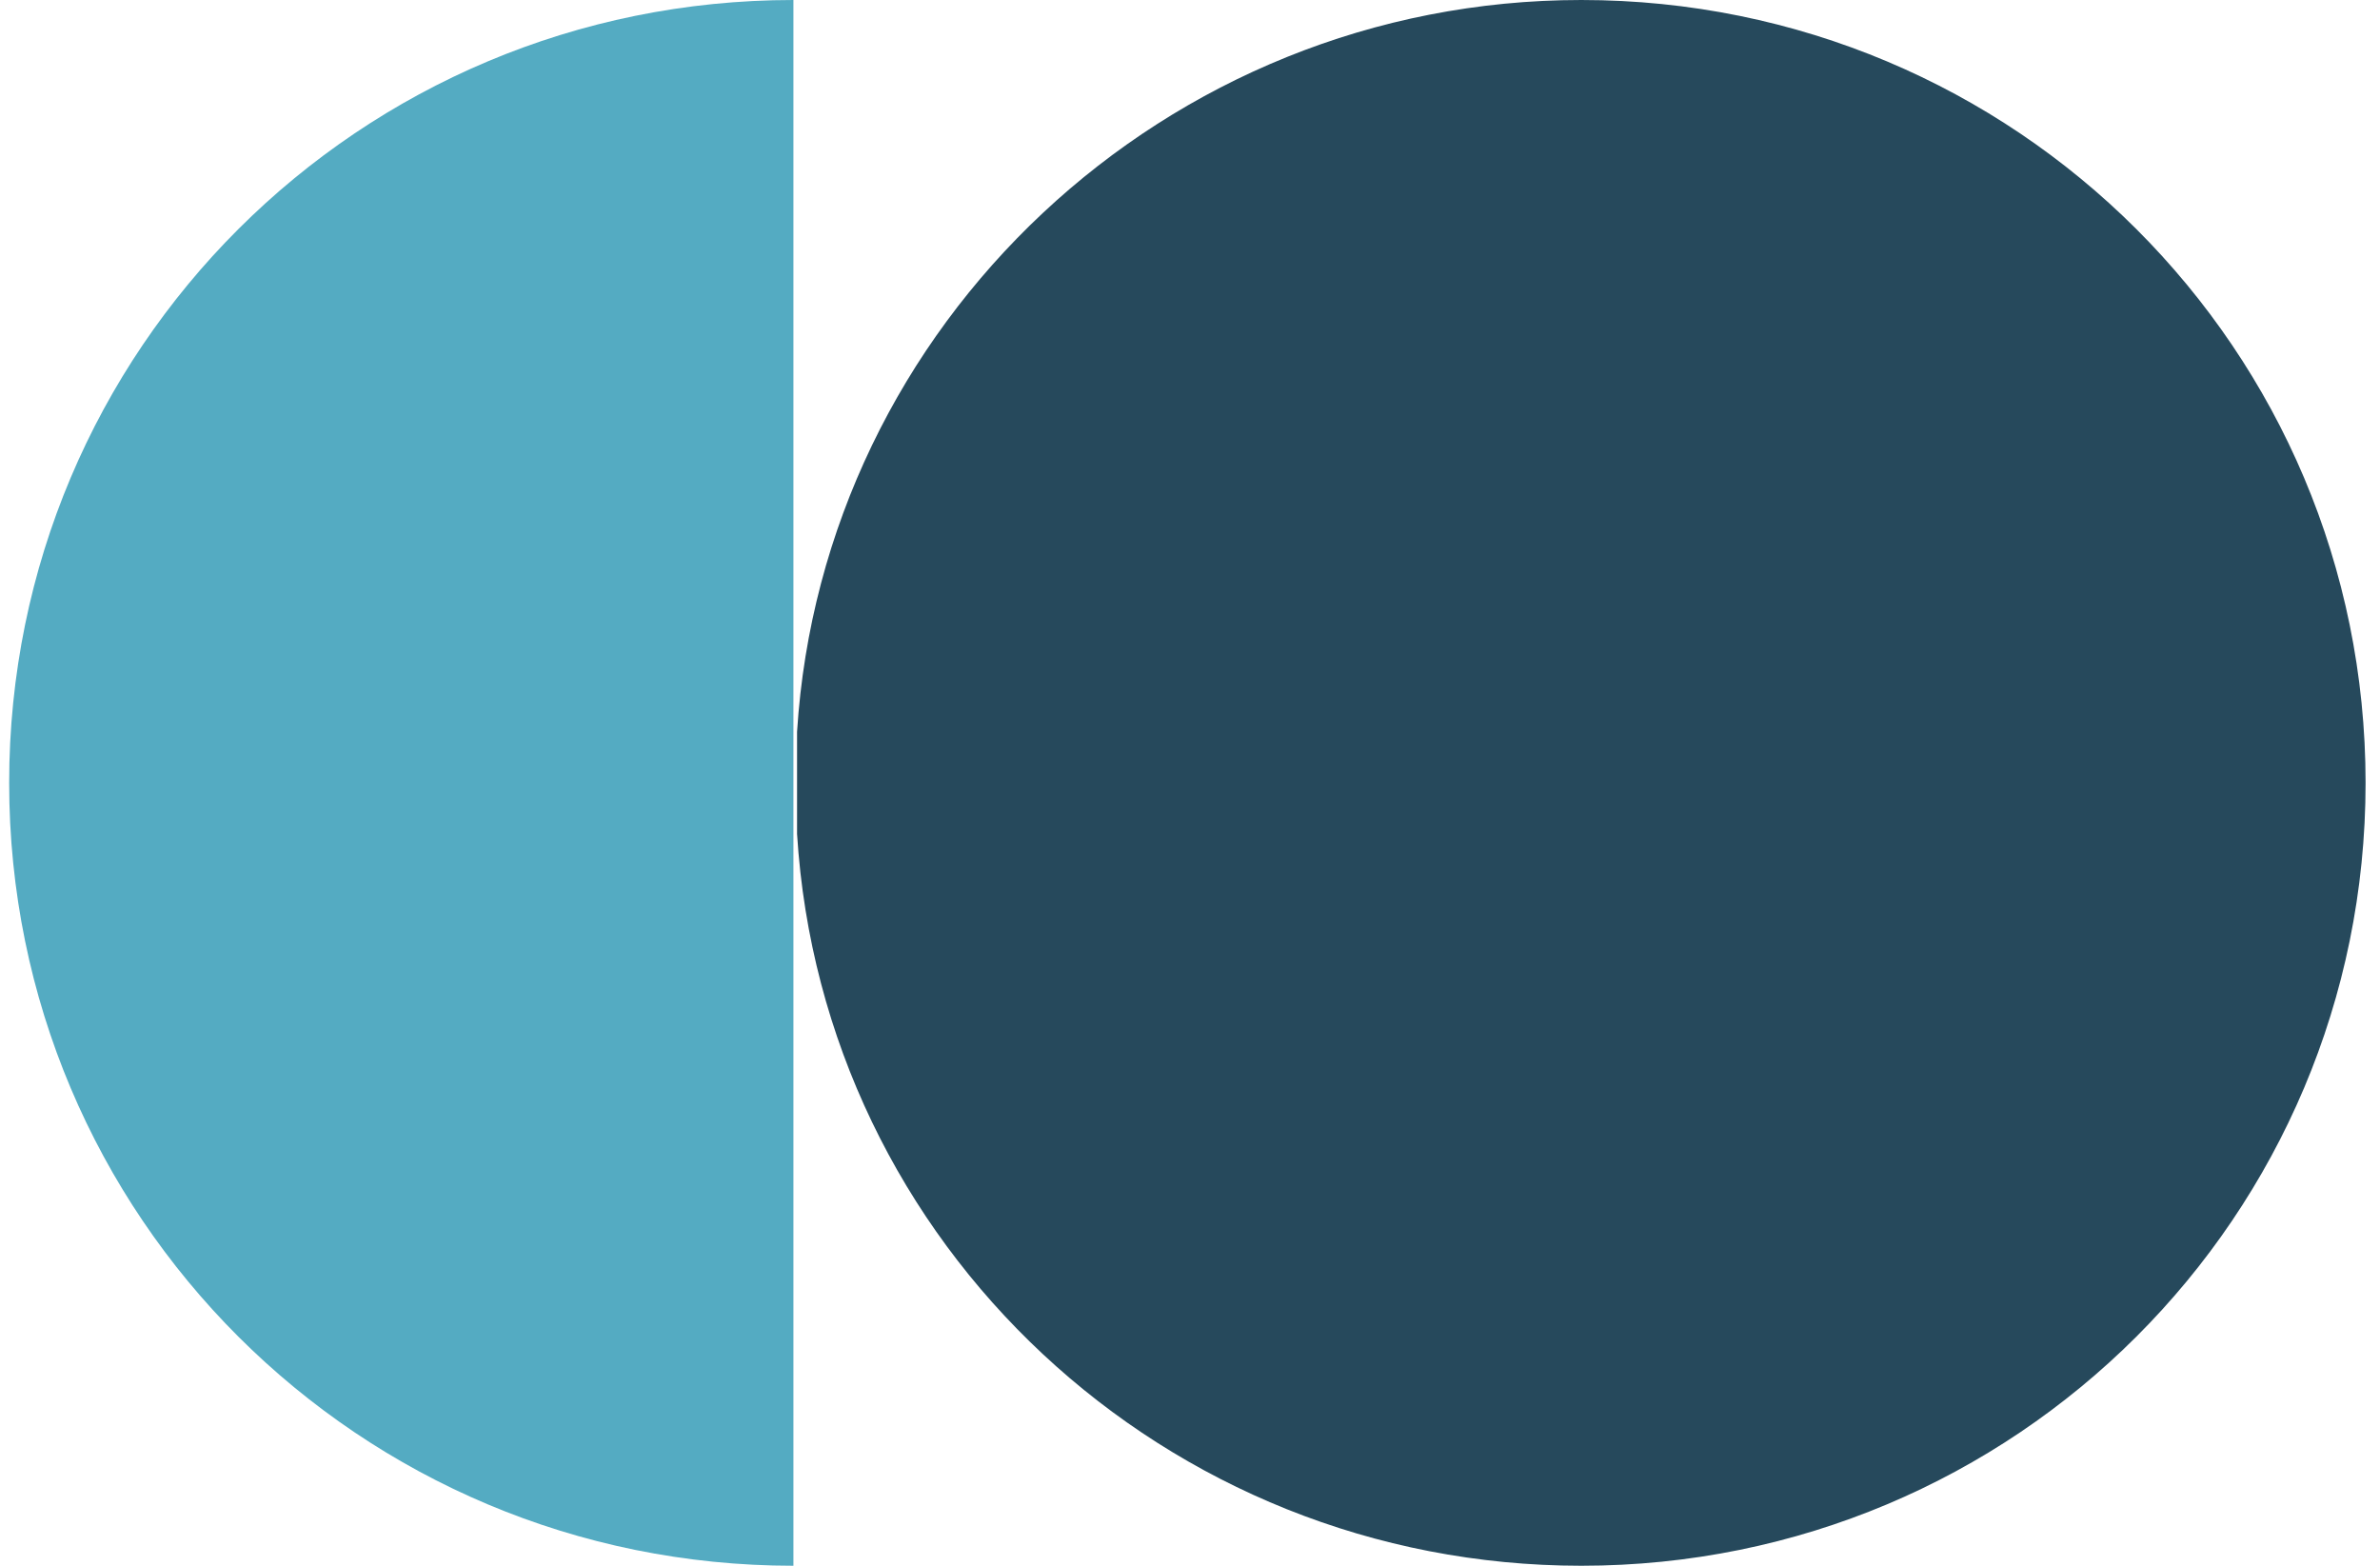
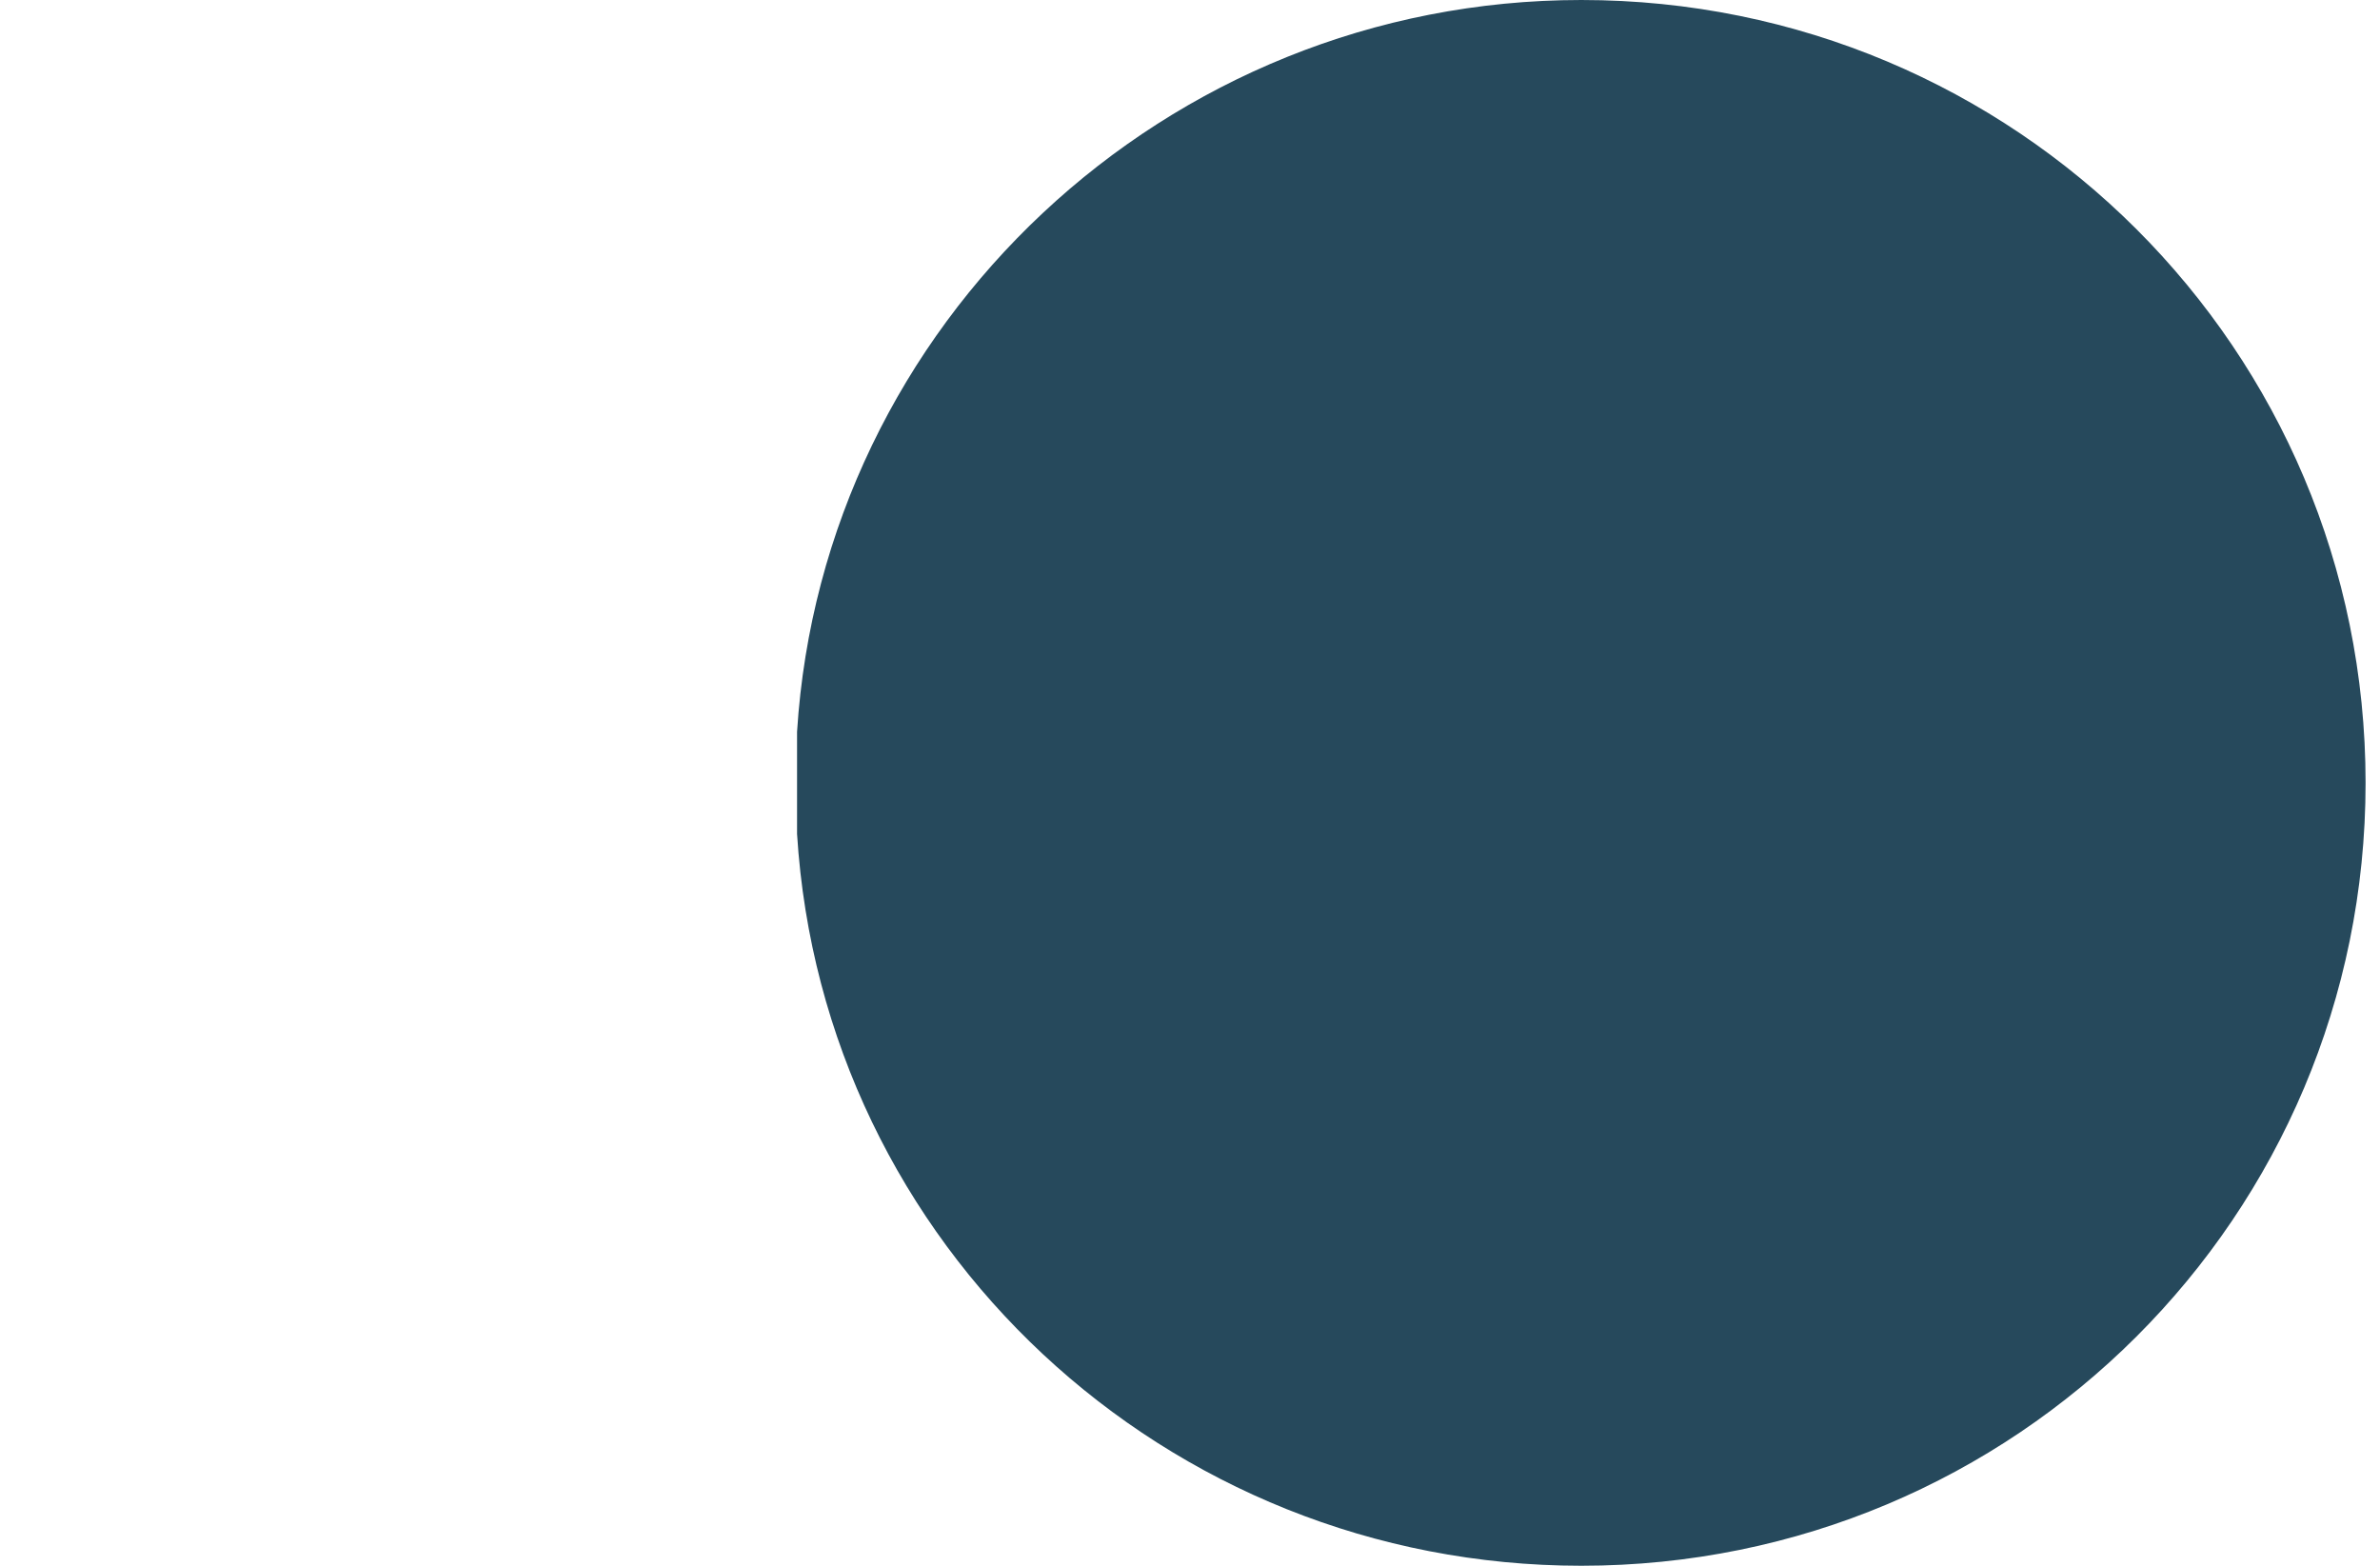
<svg xmlns="http://www.w3.org/2000/svg" width="114px" height="75px" viewBox="0 0 114 75" version="1.1">
  <title>Group</title>
  <g id="Page-1" stroke="none" stroke-width="1" fill="none" fill-rule="evenodd">
    <g id="Group" fill-rule="nonzero">
      <g id="Vector3-1" transform="translate(38, 0)" fill="#26495C">
        <path d="M37.743,0 C17.825,0 1.402,15.523 0.178,35.058 L0.178,39.942 C1.402,59.651 17.825,75 37.743,75 C58.535,75 75.309,58.256 75.309,37.5 C75.309,16.744 58.535,0 37.743,0 Z" id="Path" />
      </g>
      <g id="Vector3" fill="#54ABC2">
-         <path d="M38.004,0 C17.212,0 0.439,16.744 0.439,37.5 C0.439,58.256 17.212,75 38.004,75 L38.004,0 Z" id="Path" />
-       </g>
+         </g>
    </g>
  </g>
</svg>